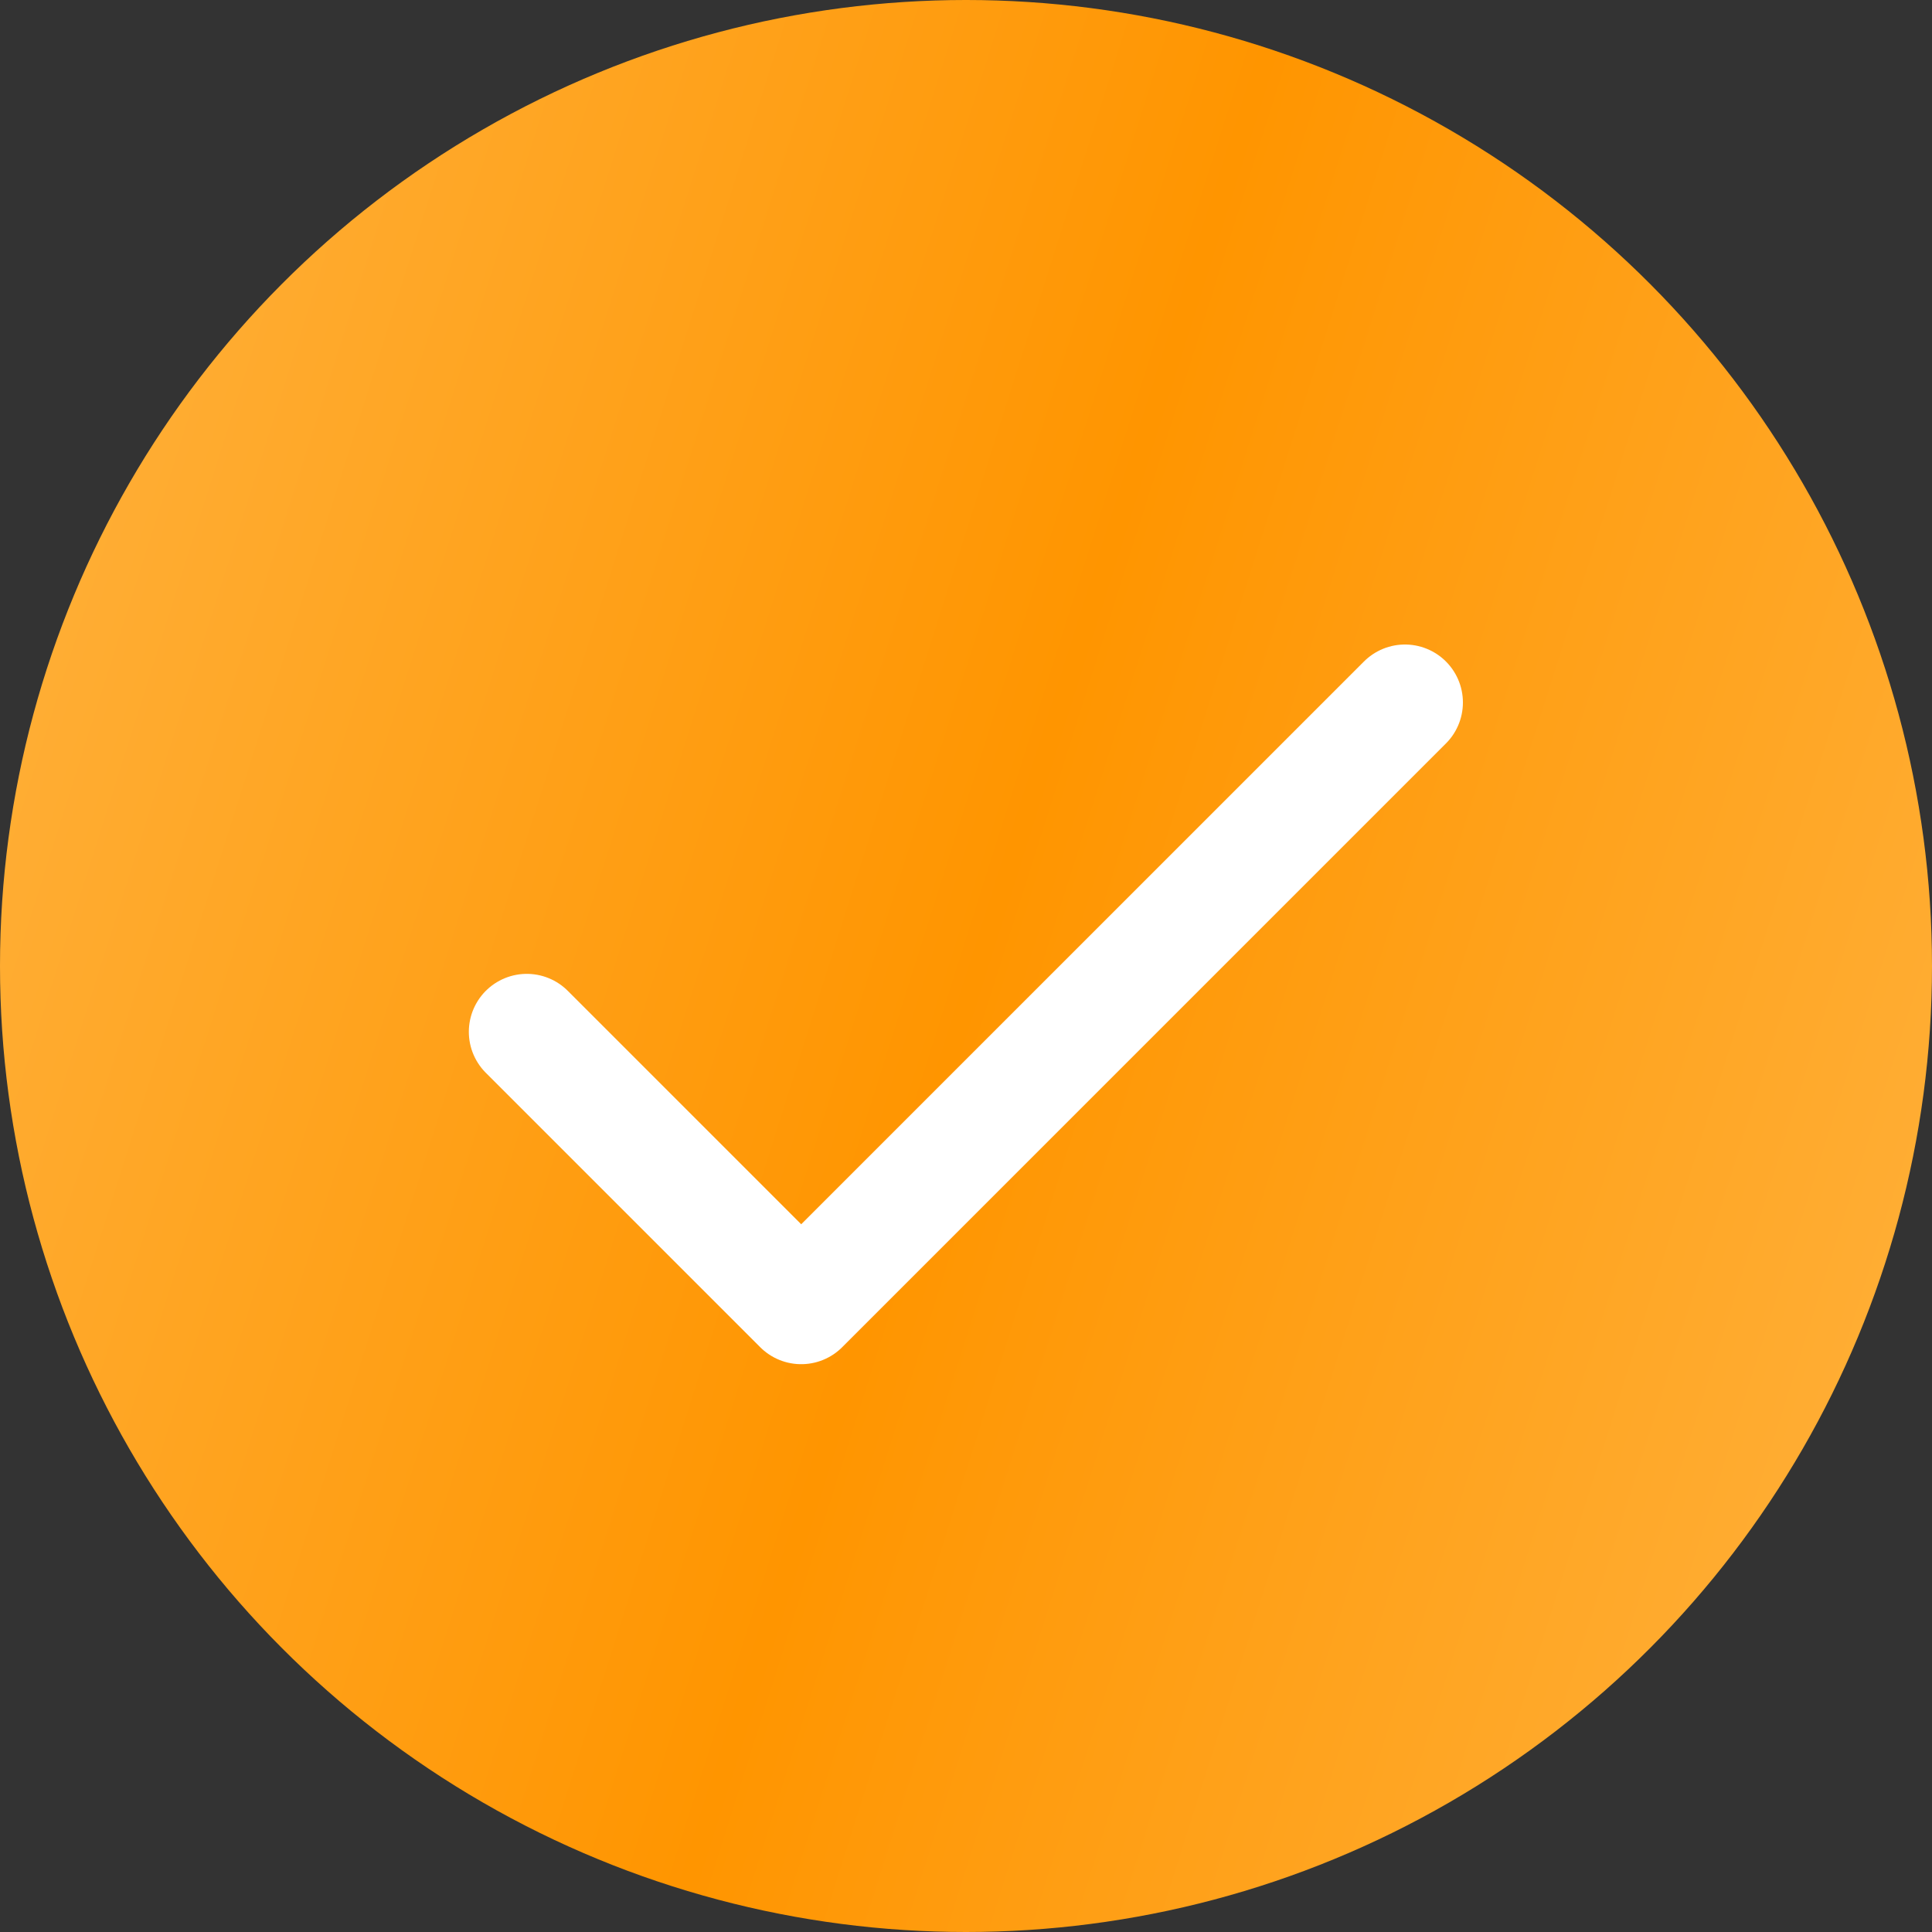
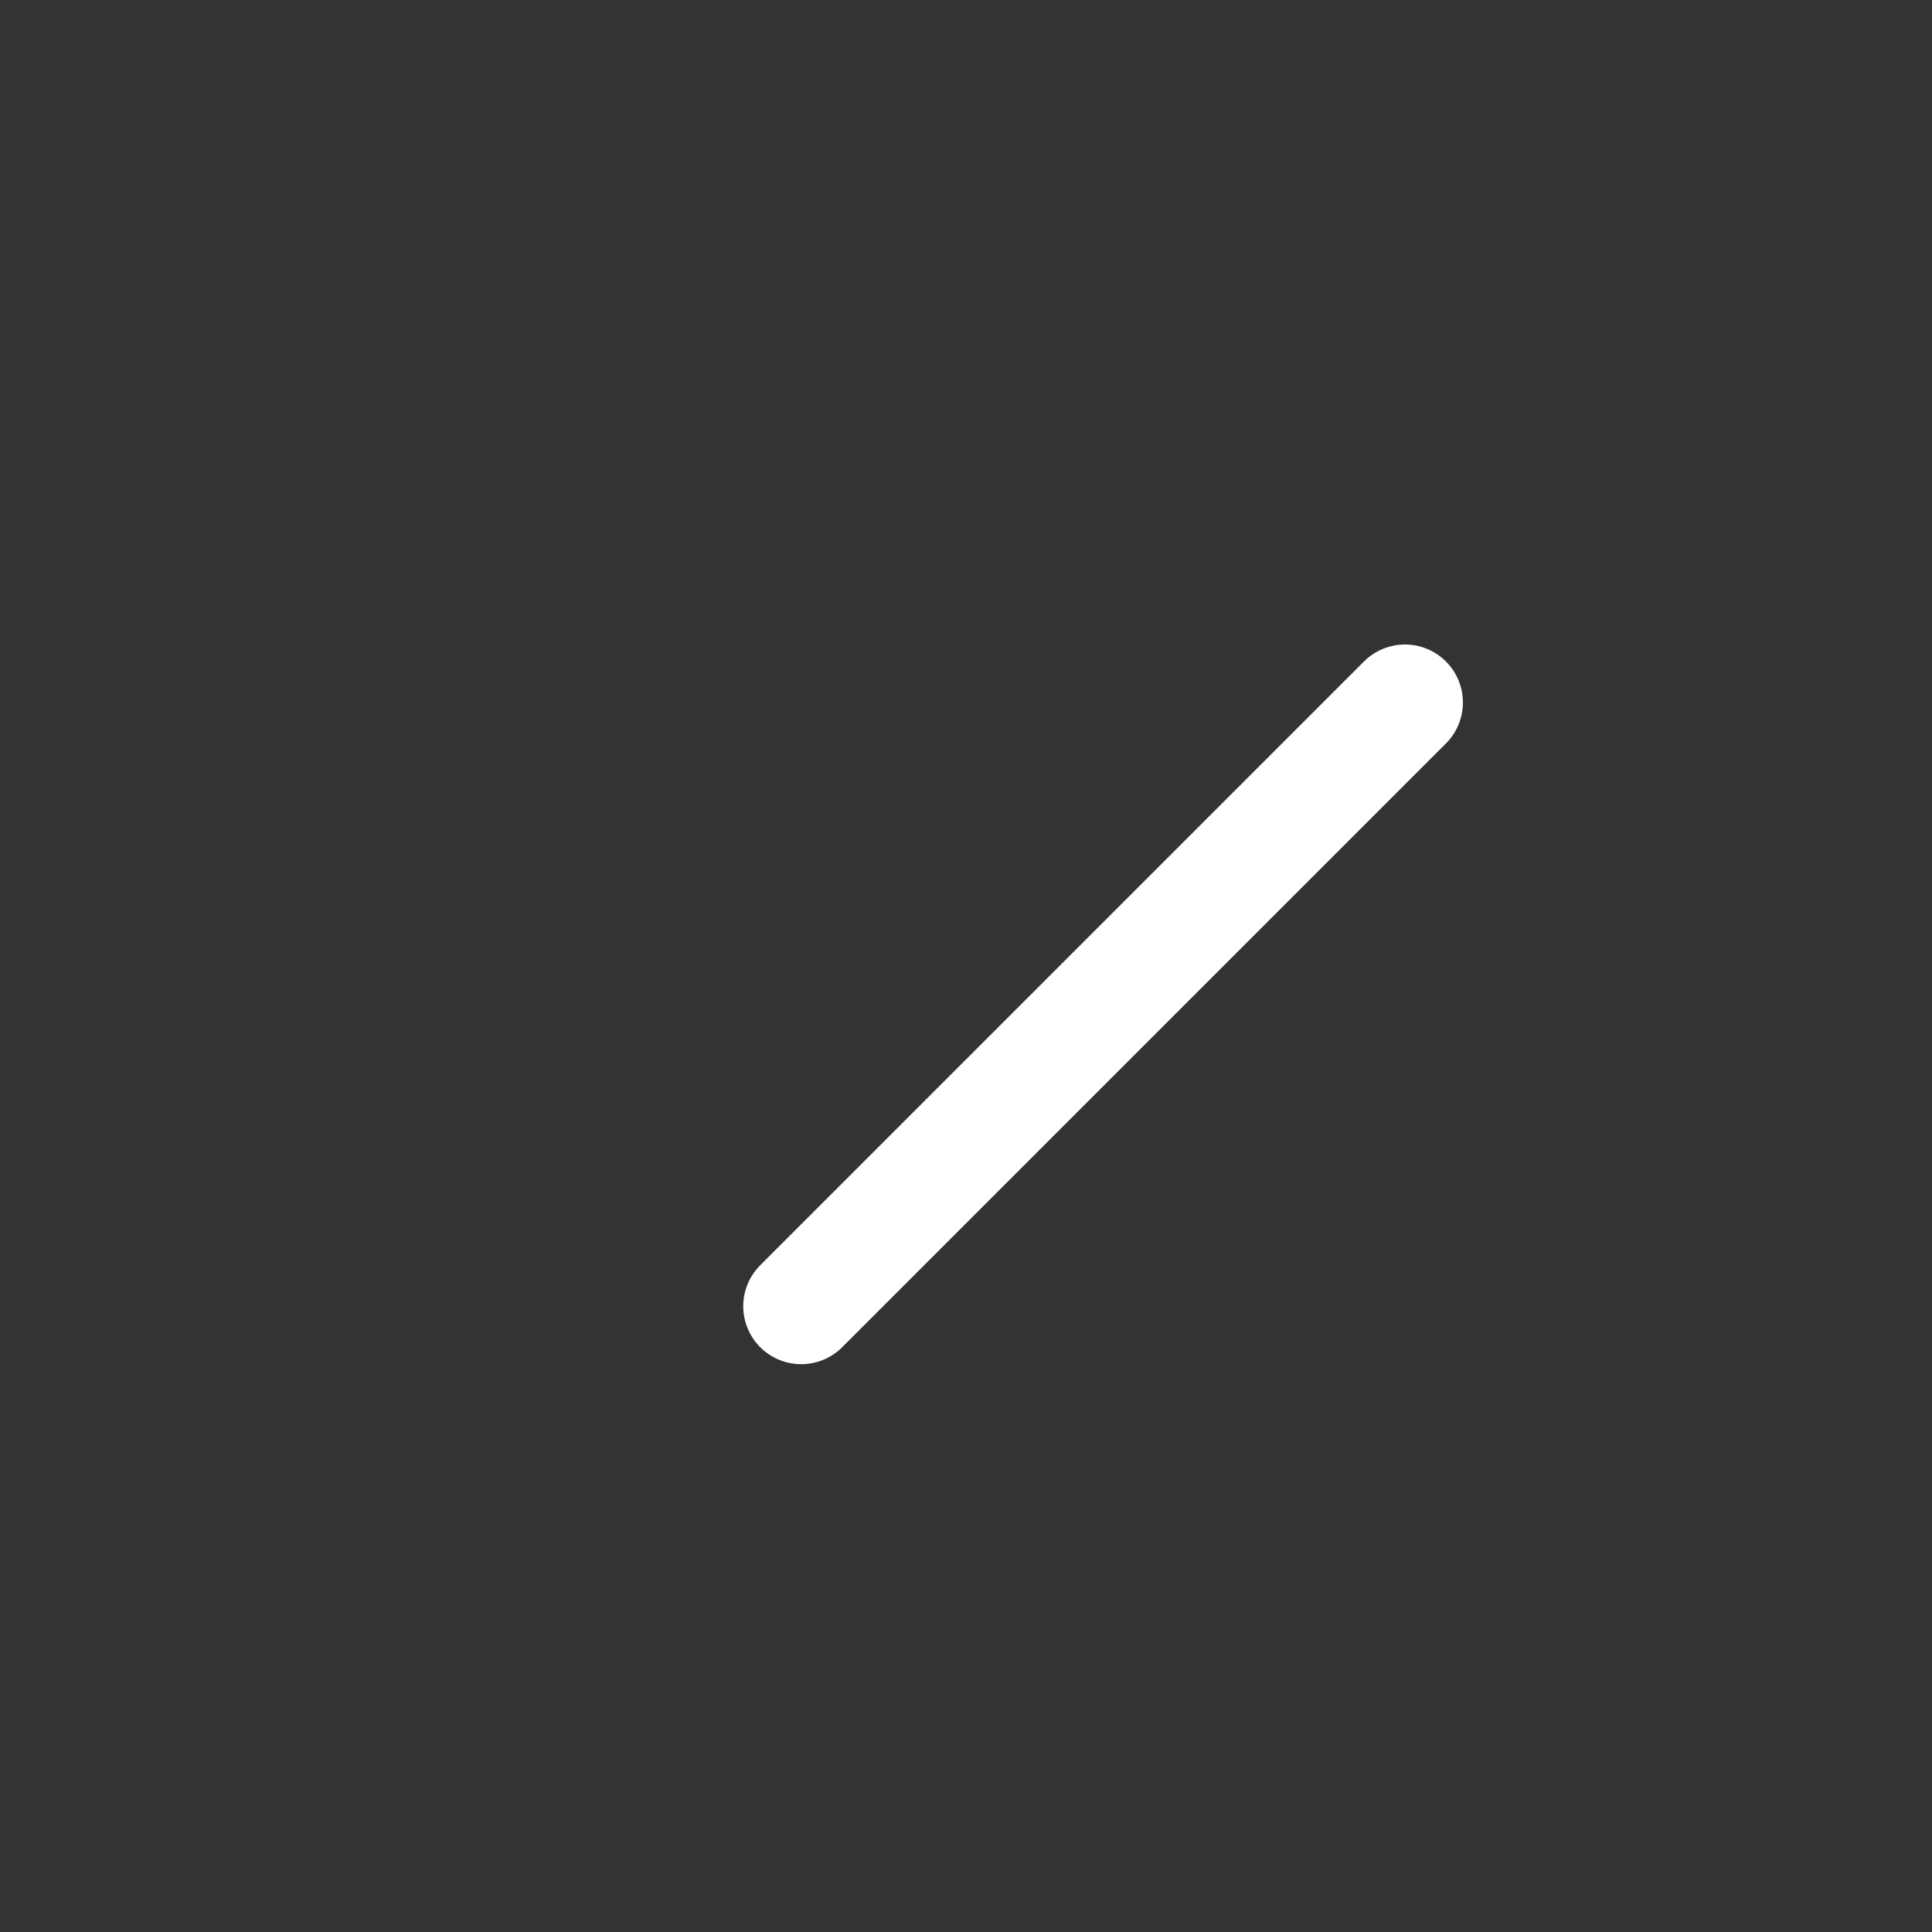
<svg xmlns="http://www.w3.org/2000/svg" width="30" height="30" viewBox="0 0 30 30" fill="none">
  <rect x="0" y="0" width="30" height="30" fill="#333333" stroke="none" />
-   <circle cx="15" cy="15" r="15" fill="url(#paint0_linear_15313_55125)" />
-   <path d="M21.816 10.908L12.441 20.283L8.18 16.022" stroke="white" stroke-width="1.8" stroke-linecap="round" stroke-linejoin="round" />
+   <path d="M21.816 10.908L12.441 20.283" stroke="white" stroke-width="1.8" stroke-linecap="round" stroke-linejoin="round" />
  <defs>
    <linearGradient id="paint0_linear_15313_55125" x1="0" y1="0" x2="35.898" y2="11.358" gradientUnits="userSpaceOnUse">
      <stop stop-color="#FFB340" />
      <stop offset="0.505" stop-color="#FF9500" />
      <stop offset="1" stop-color="#FFB340" />
    </linearGradient>
  </defs>
</svg>